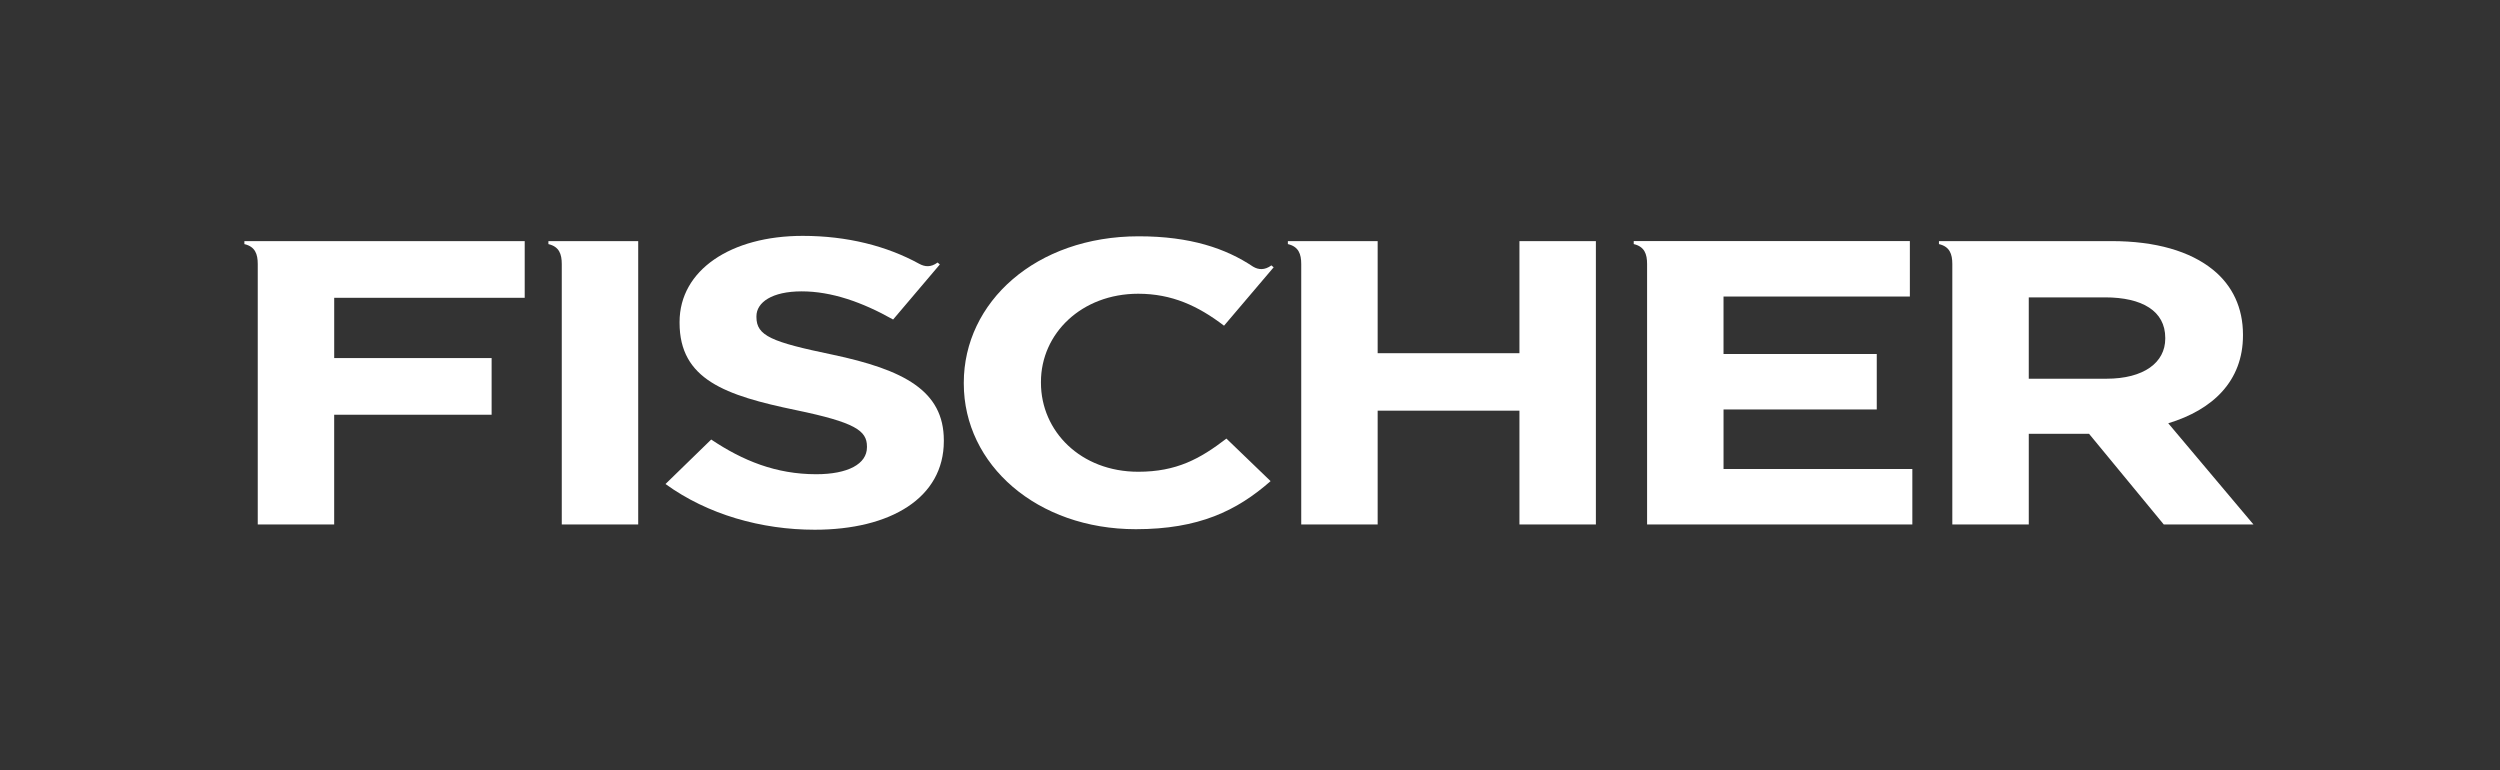
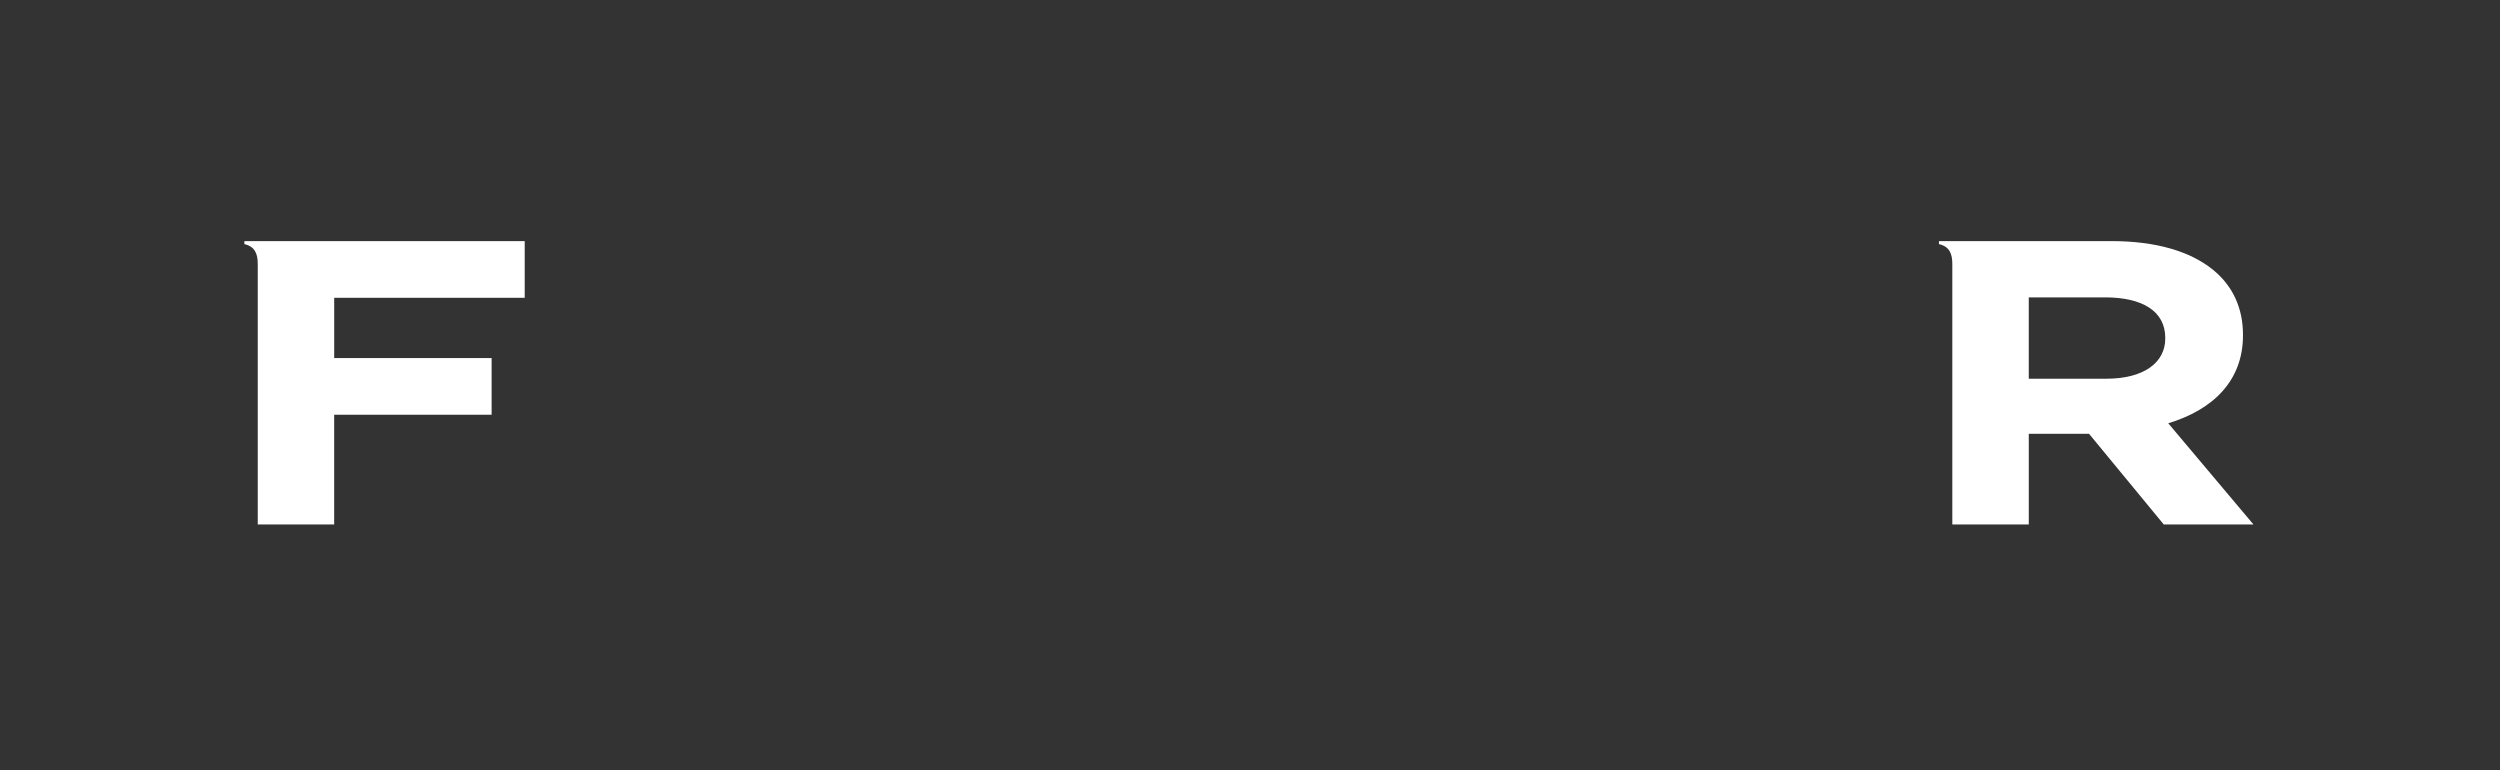
<svg xmlns="http://www.w3.org/2000/svg" id="Vrstva_1" data-name="Vrstva 1" viewBox="0 0 2308.83 711.11">
  <rect x="0" y="0" width="2308.83" height="711.11" fill="#333333" stroke="none" />
  <defs>
    <style>
      .cls-1 {
        fill: #fff;
        stroke-width: 0px;
      }
    </style>
  </defs>
-   <path class="cls-1" d="M1051.2,271.28c30.98,0,55.33,11.21,79.23,29.52h0s0,0,0,0l45.83-53.93-2.1-1.78c-6.18,4.58-11.9,4.12-16.83,1.21-25.24-16.88-57.92-28.07-105.69-28.07-95.15,0-161.55,60.9-161.55,135.24v.74c0,75.12,67.72,134.52,158.89,134.52,58.14,0,93.23-16.98,124.45-44.39l-40.79-39.29c-24.34,18.69-46.03,30.63-81.44,30.63-53.11,0-89.85-37.35-89.85-82.21v-.74c0-44.84,37.63-81.45,89.85-81.45" />
-   <path class="cls-1" d="M768.66,327.5c-56.14-11.68-70.07-17.34-70.07-34.68v-.74c0-12.82,14.38-23,41.76-23s55.7,9.8,84.47,26.01l43.15-50.86-2.1-1.78c-6.18,4.58-11.7,4.04-16.98,1.15-29.95-16.44-66.4-25.77-107.61-25.77-66.35,0-113.68,31.66-113.68,79.53v.75c0,52.4,42.22,67.09,107.64,80.67,54.29,11.31,65.42,18.85,65.42,33.54v.75c0,15.46-17.62,24.89-46.86,24.89-37.12,0-67.74-12.45-96.98-32.04l-42.22,41.08c38.98,28.27,88.63,42.22,137.81,42.22,70.07,0,119.25-29.41,119.25-81.8v-.76c0-45.98-37.11-65.21-103-79.16" />
-   <path class="cls-1" d="M506.47,225.44c9.96,2.32,12.34,9.21,12.34,18.4v240.52h70.59V222.69h-82.93v2.75Z" />
  <path class="cls-1" d="M225.7,225.44c9.96,2.32,12.34,9.21,12.34,18.4v240.52h70.58v-101.35l.02.03h145.38v-52.33h-145.38v-55.69h175.94v-52.33H225.7v2.76Z" />
  <path class="cls-1" d="M2002.44,390.9c40.97-12.37,69.02-38.9,69.02-81.13v-.76c0-24.67-9.66-45.23-27.61-59.81-21.17-17.19-52.91-26.53-93.87-26.53h-159.3v2.76c9.96,2.32,12.34,9.21,12.34,18.4v240.52h70.61v-83.73h55.65l69.01,83.73h82.83l-78.68-93.45ZM1999.68,312.75c0,22.06-19.78,37.01-54.29,37.01h-71.76v-75.13h70.38c34.51,0,55.67,12.71,55.67,37.38v.74Z" />
-   <path class="cls-1" d="M1403.25,326.21h-130.94v-103.53h-82.92v2.75c9.95,2.32,12.34,9.21,12.34,18.4v240.52h70.58v-105.05h130.94v105.05h70.6V222.69h-70.6v103.53Z" />
-   <path class="cls-1" d="M1591.73,378.17h141.52v-51.22h-141.52v-53.08h172.09v-51.21h-255.02v2.76c9.96,2.32,12.34,9.21,12.34,18.4v240.52h244.97v-51.22h-174.37v-54.96Z" />
</svg>